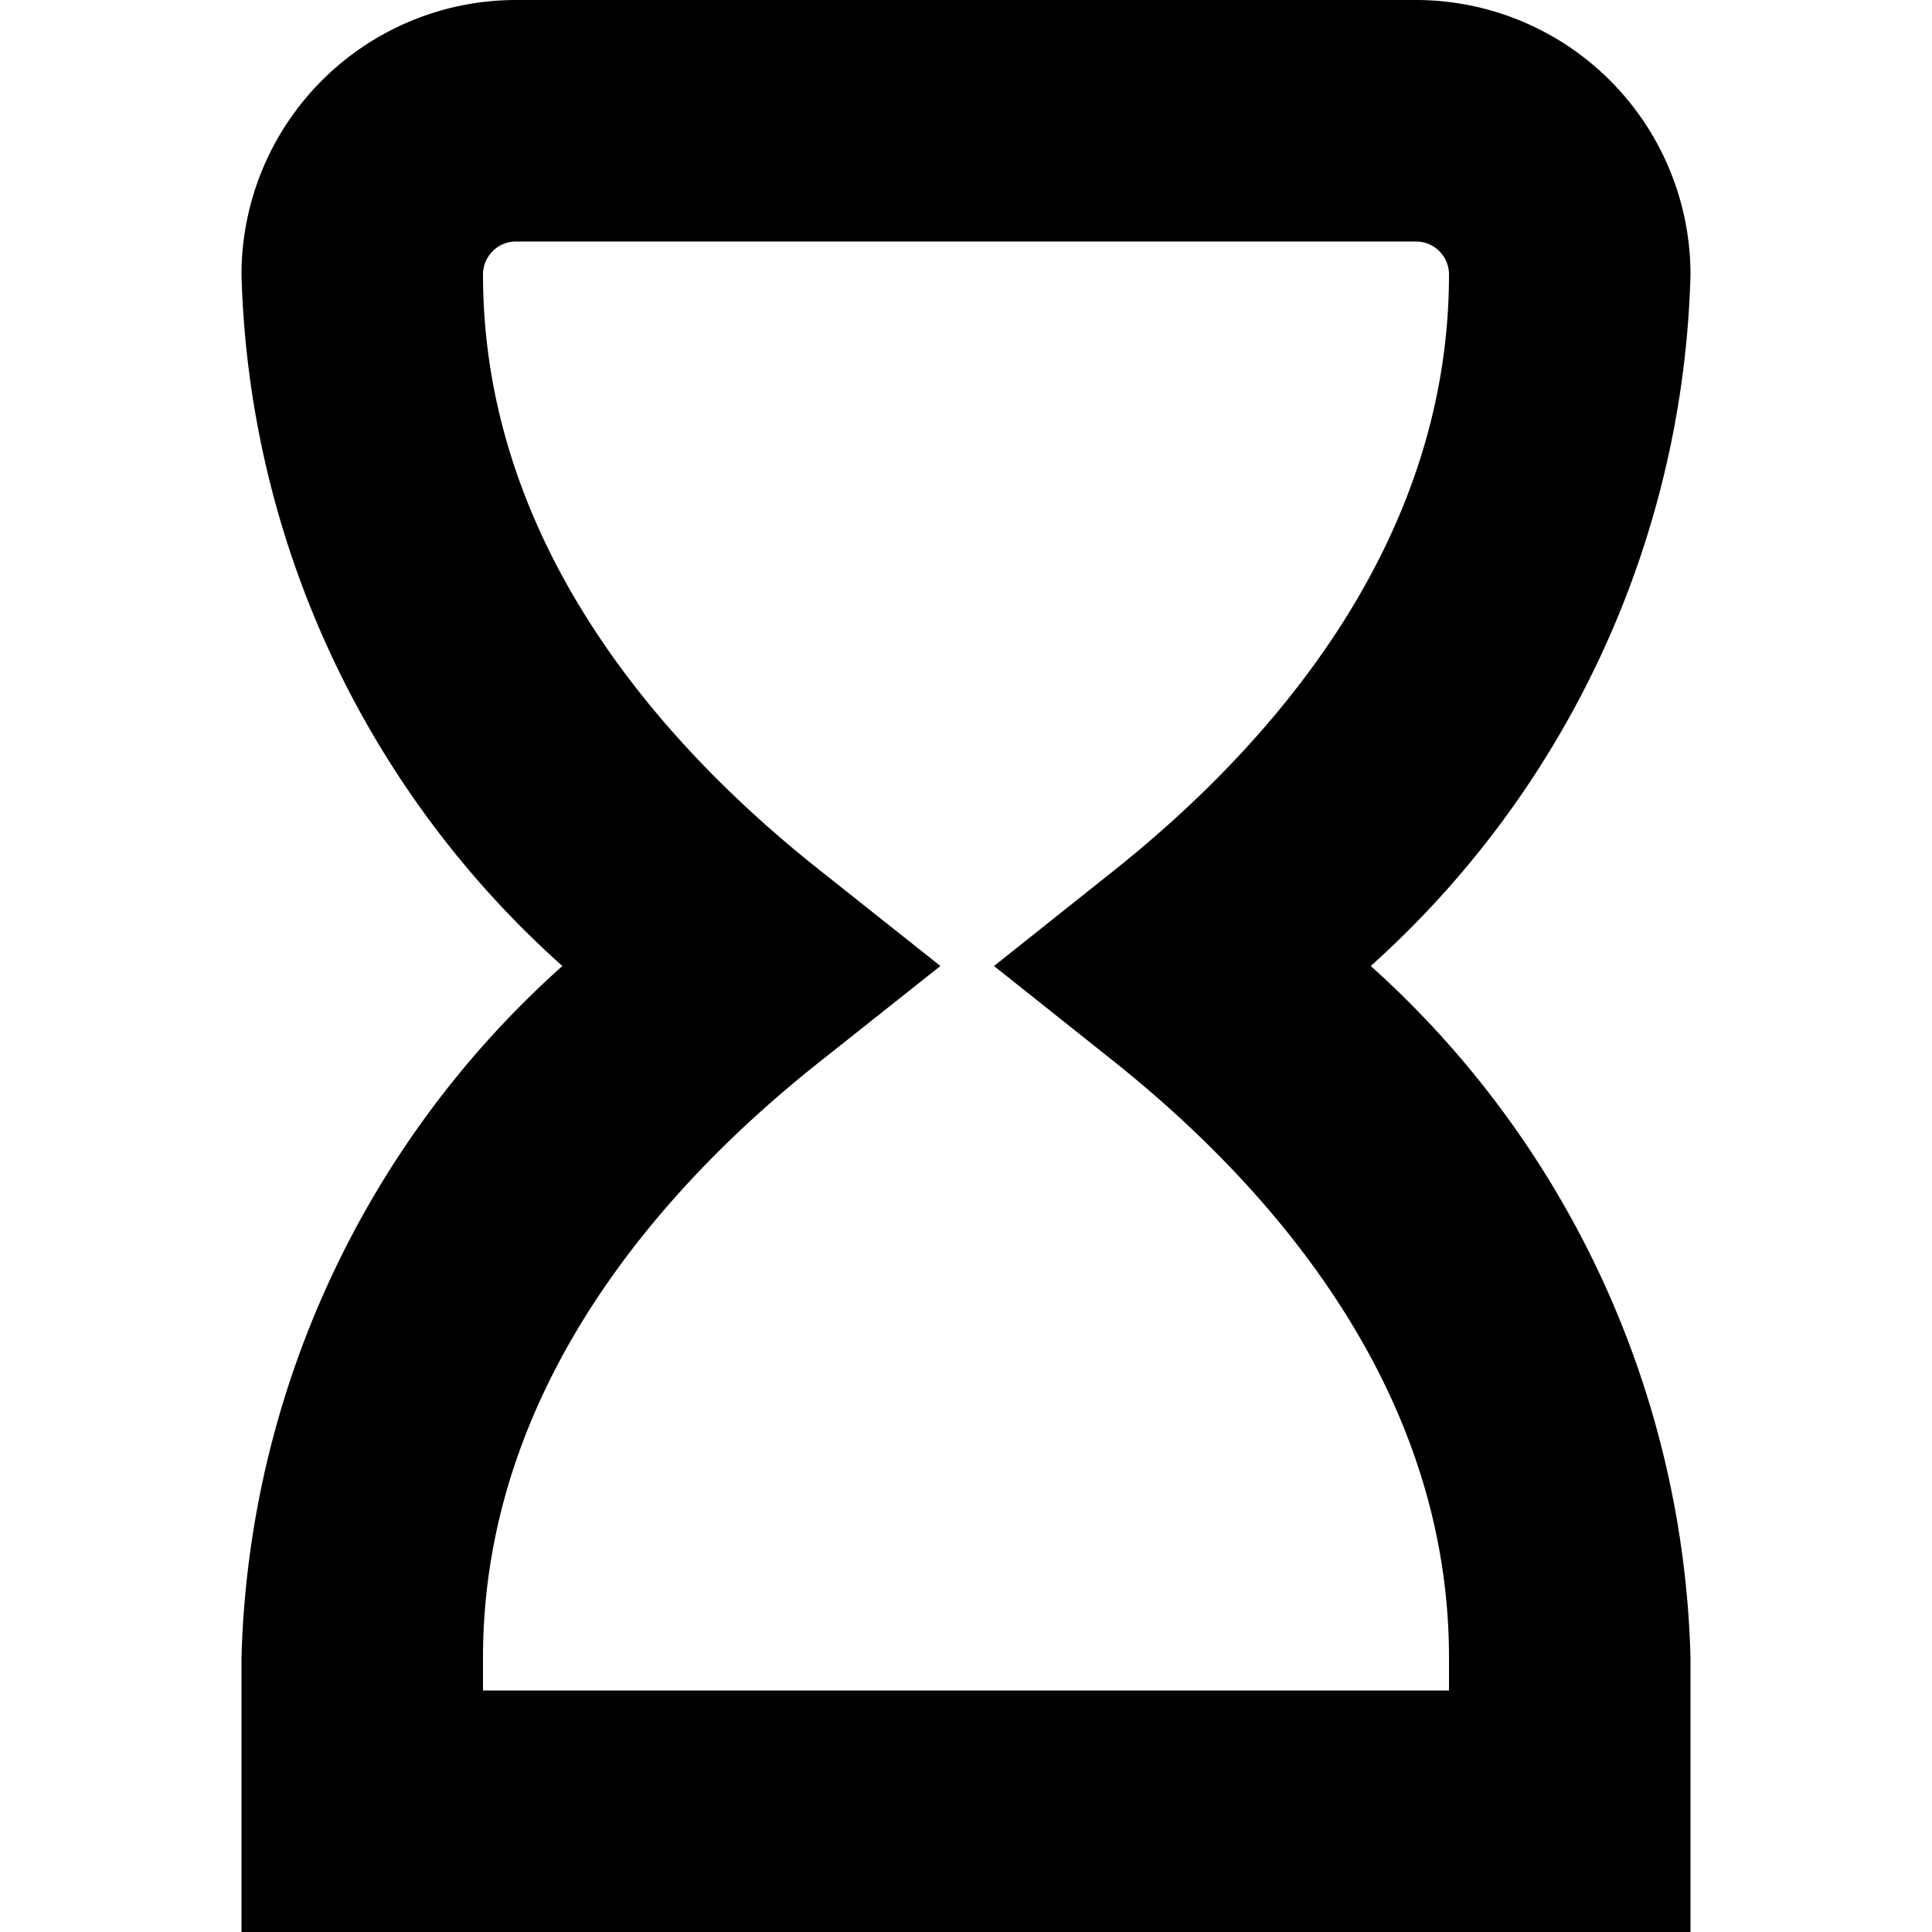
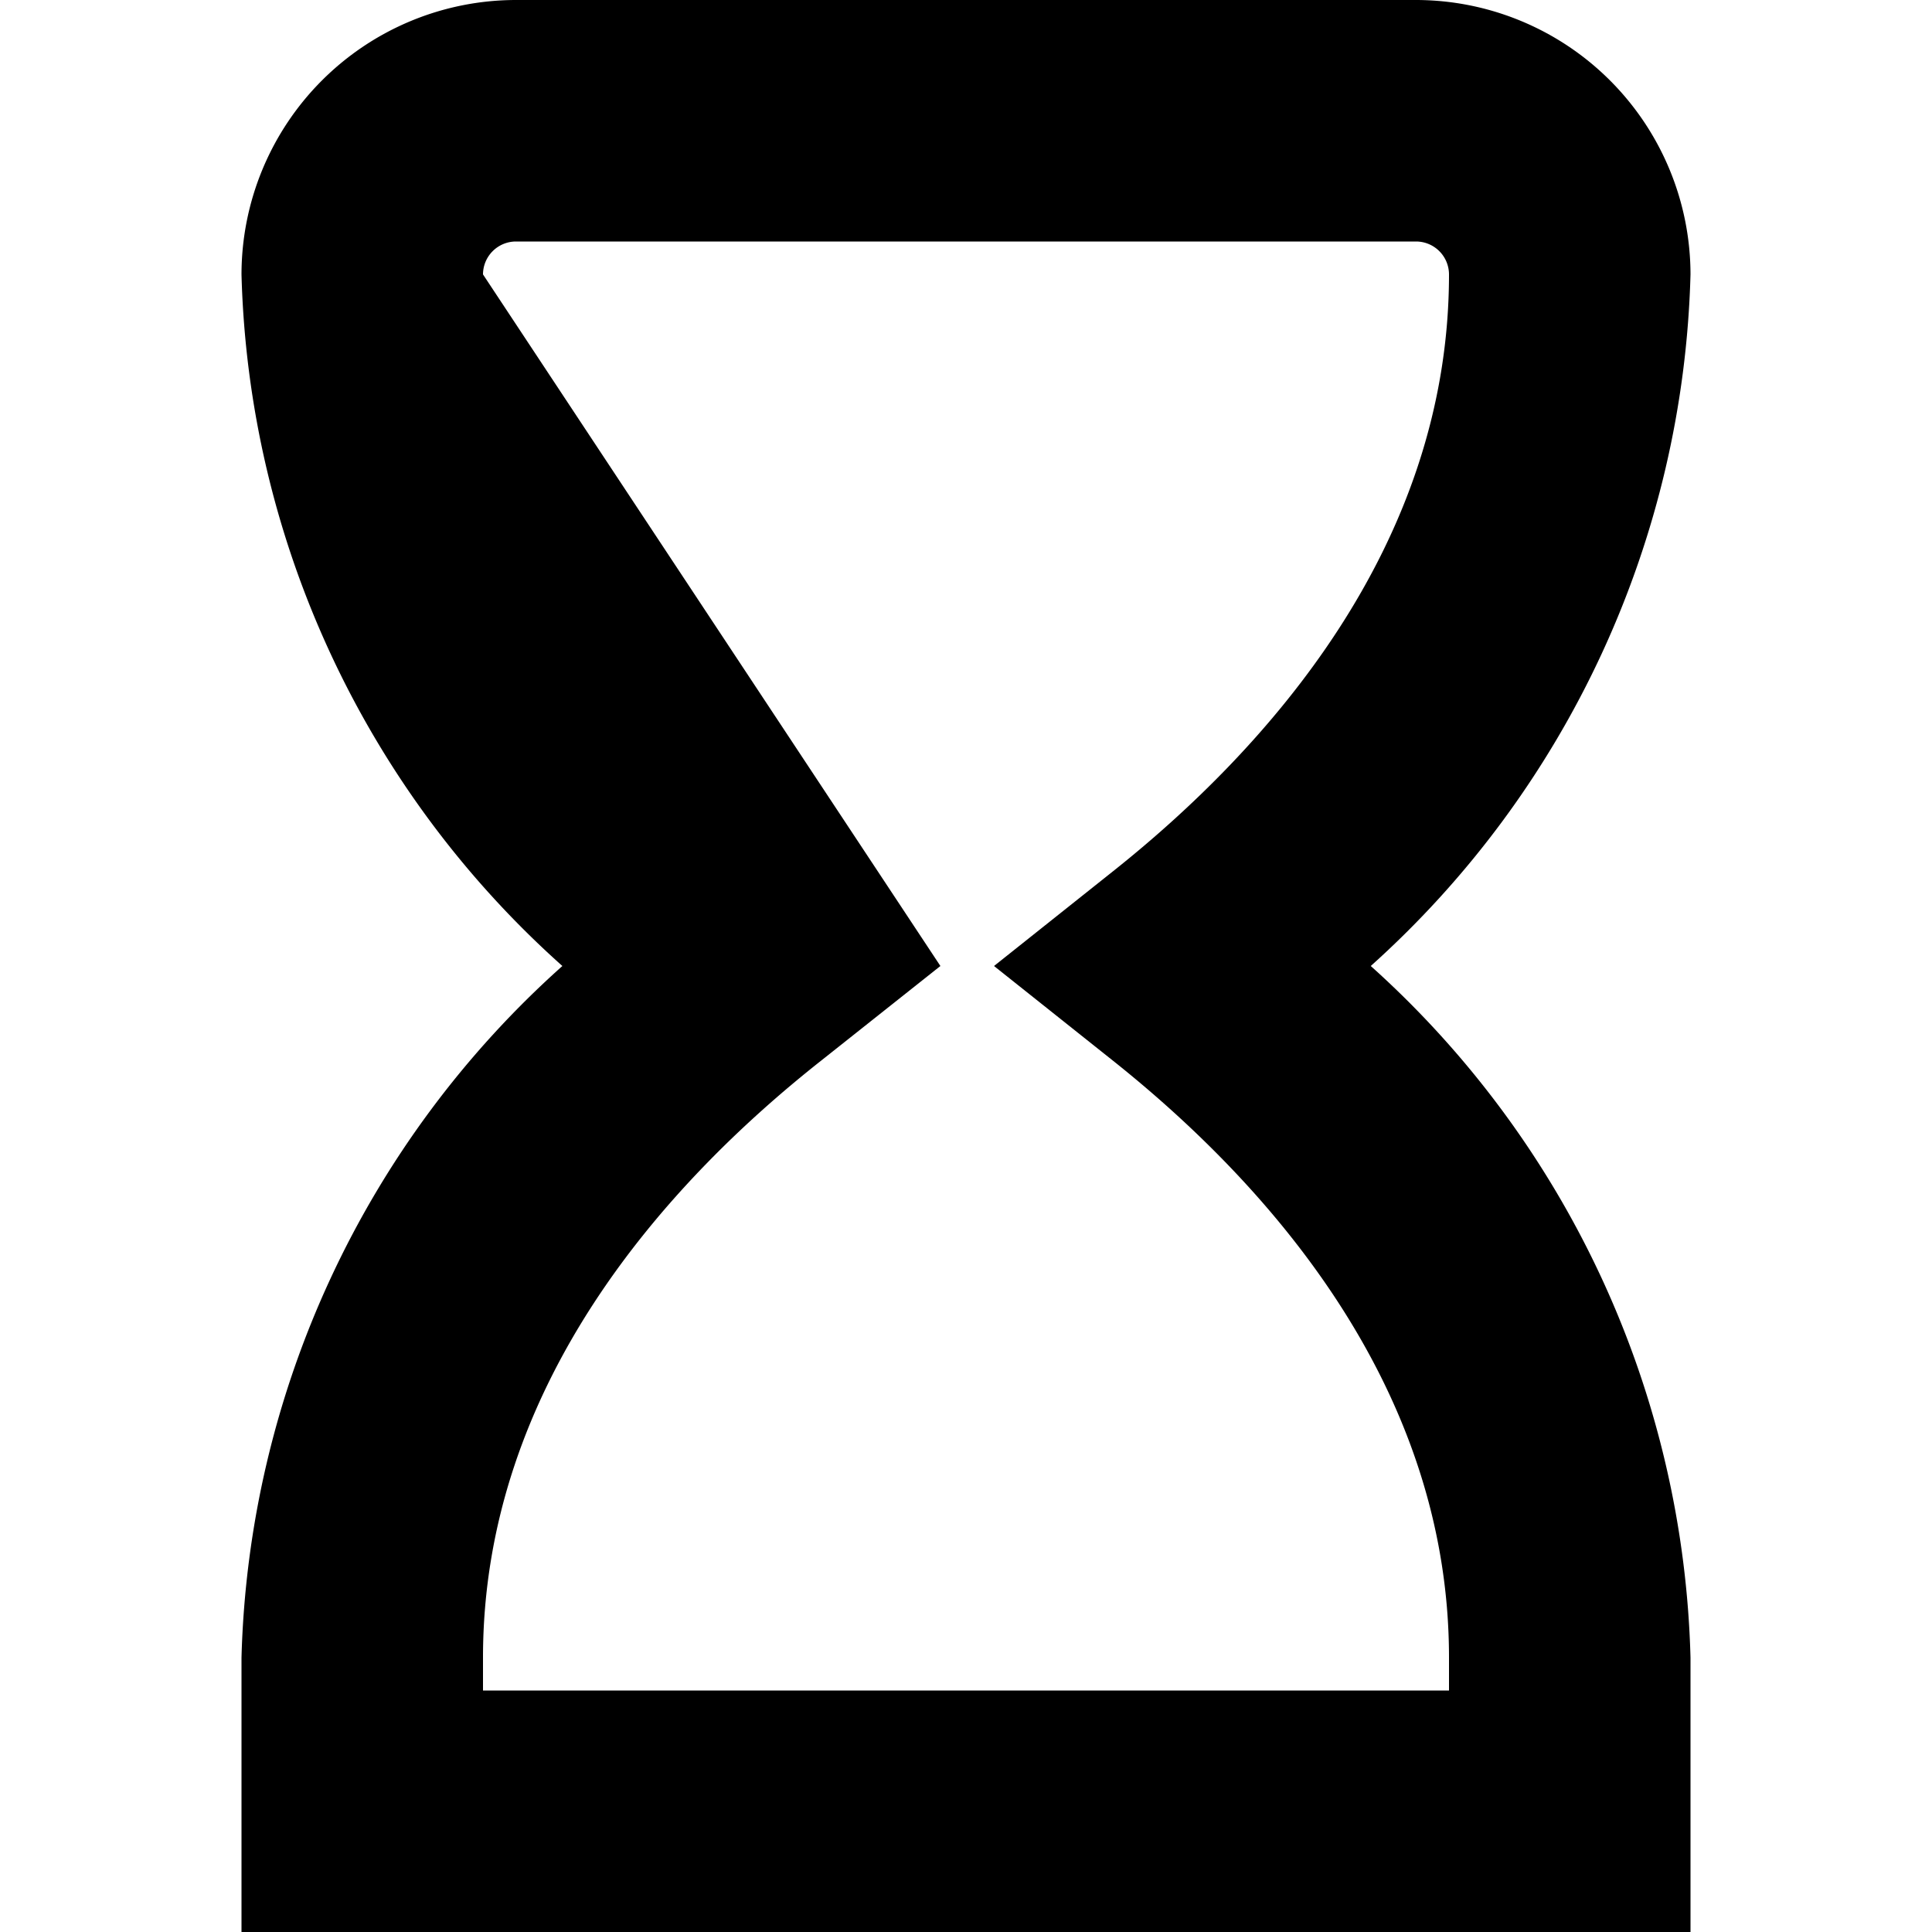
<svg xmlns="http://www.w3.org/2000/svg" id="Layer_1" data-name="Layer 1" viewBox="0 0 24 24" width="512" height="512">
-   <path d="M21,24H3V20.591A11.944,11.944,0,0,1,6.986,12,11.937,11.937,0,0,1,3,3.409,3.412,3.412,0,0,1,6.409,0H17.591A3.413,3.413,0,0,1,21,3.409,11.963,11.963,0,0,1,17.028,12,11.963,11.963,0,0,1,21,20.591ZM6,21H18v-.409c0-3.384-2.271-5.9-4.177-7.417L12.348,12l1.475-1.174C15.729,9.311,18,6.793,18,3.409A.41.41,0,0,0,17.591,3H6.409A.41.41,0,0,0,6,3.409c0,3.386,2.281,5.9,4.2,7.414L11.682,12,10.2,13.176C8.281,14.691,6,17.207,6,20.591Z" />
+   <path d="M21,24H3V20.591A11.944,11.944,0,0,1,6.986,12,11.937,11.937,0,0,1,3,3.409,3.412,3.412,0,0,1,6.409,0H17.591A3.413,3.413,0,0,1,21,3.409,11.963,11.963,0,0,1,17.028,12,11.963,11.963,0,0,1,21,20.591ZM6,21H18v-.409c0-3.384-2.271-5.9-4.177-7.417L12.348,12l1.475-1.174C15.729,9.311,18,6.793,18,3.409A.41.41,0,0,0,17.591,3H6.409A.41.41,0,0,0,6,3.409L11.682,12,10.2,13.176C8.281,14.691,6,17.207,6,20.591Z" />
</svg>